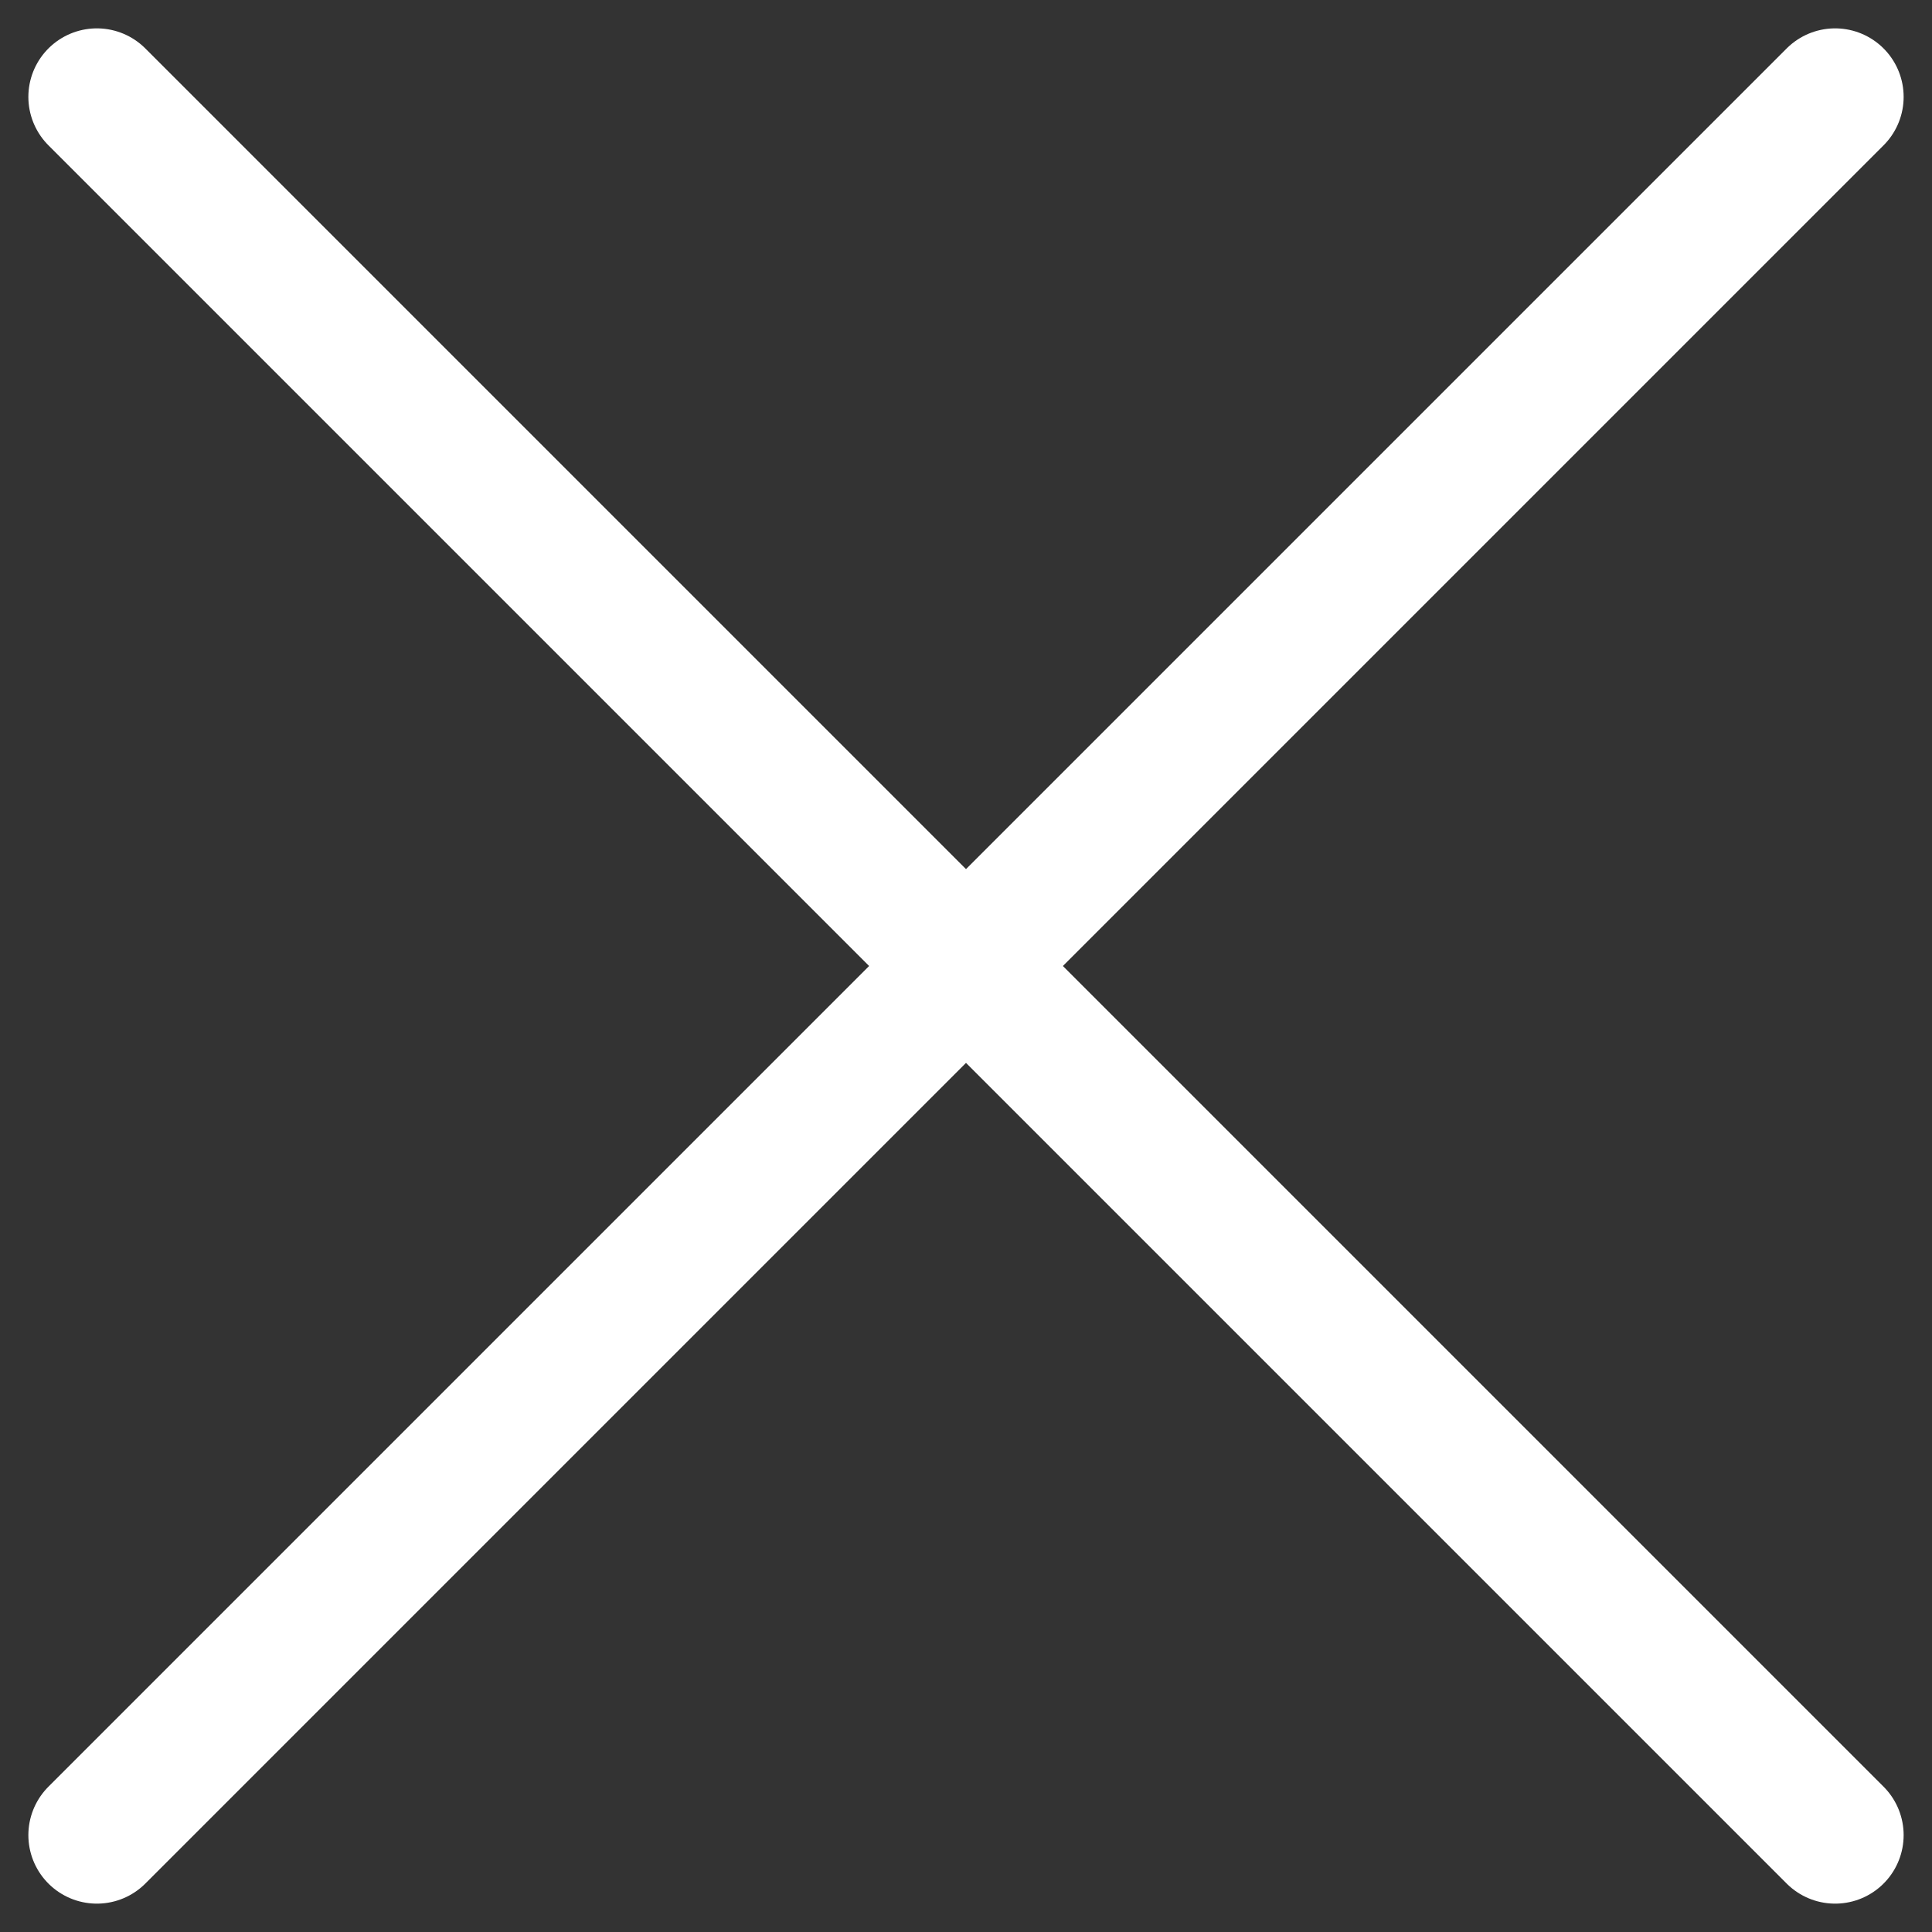
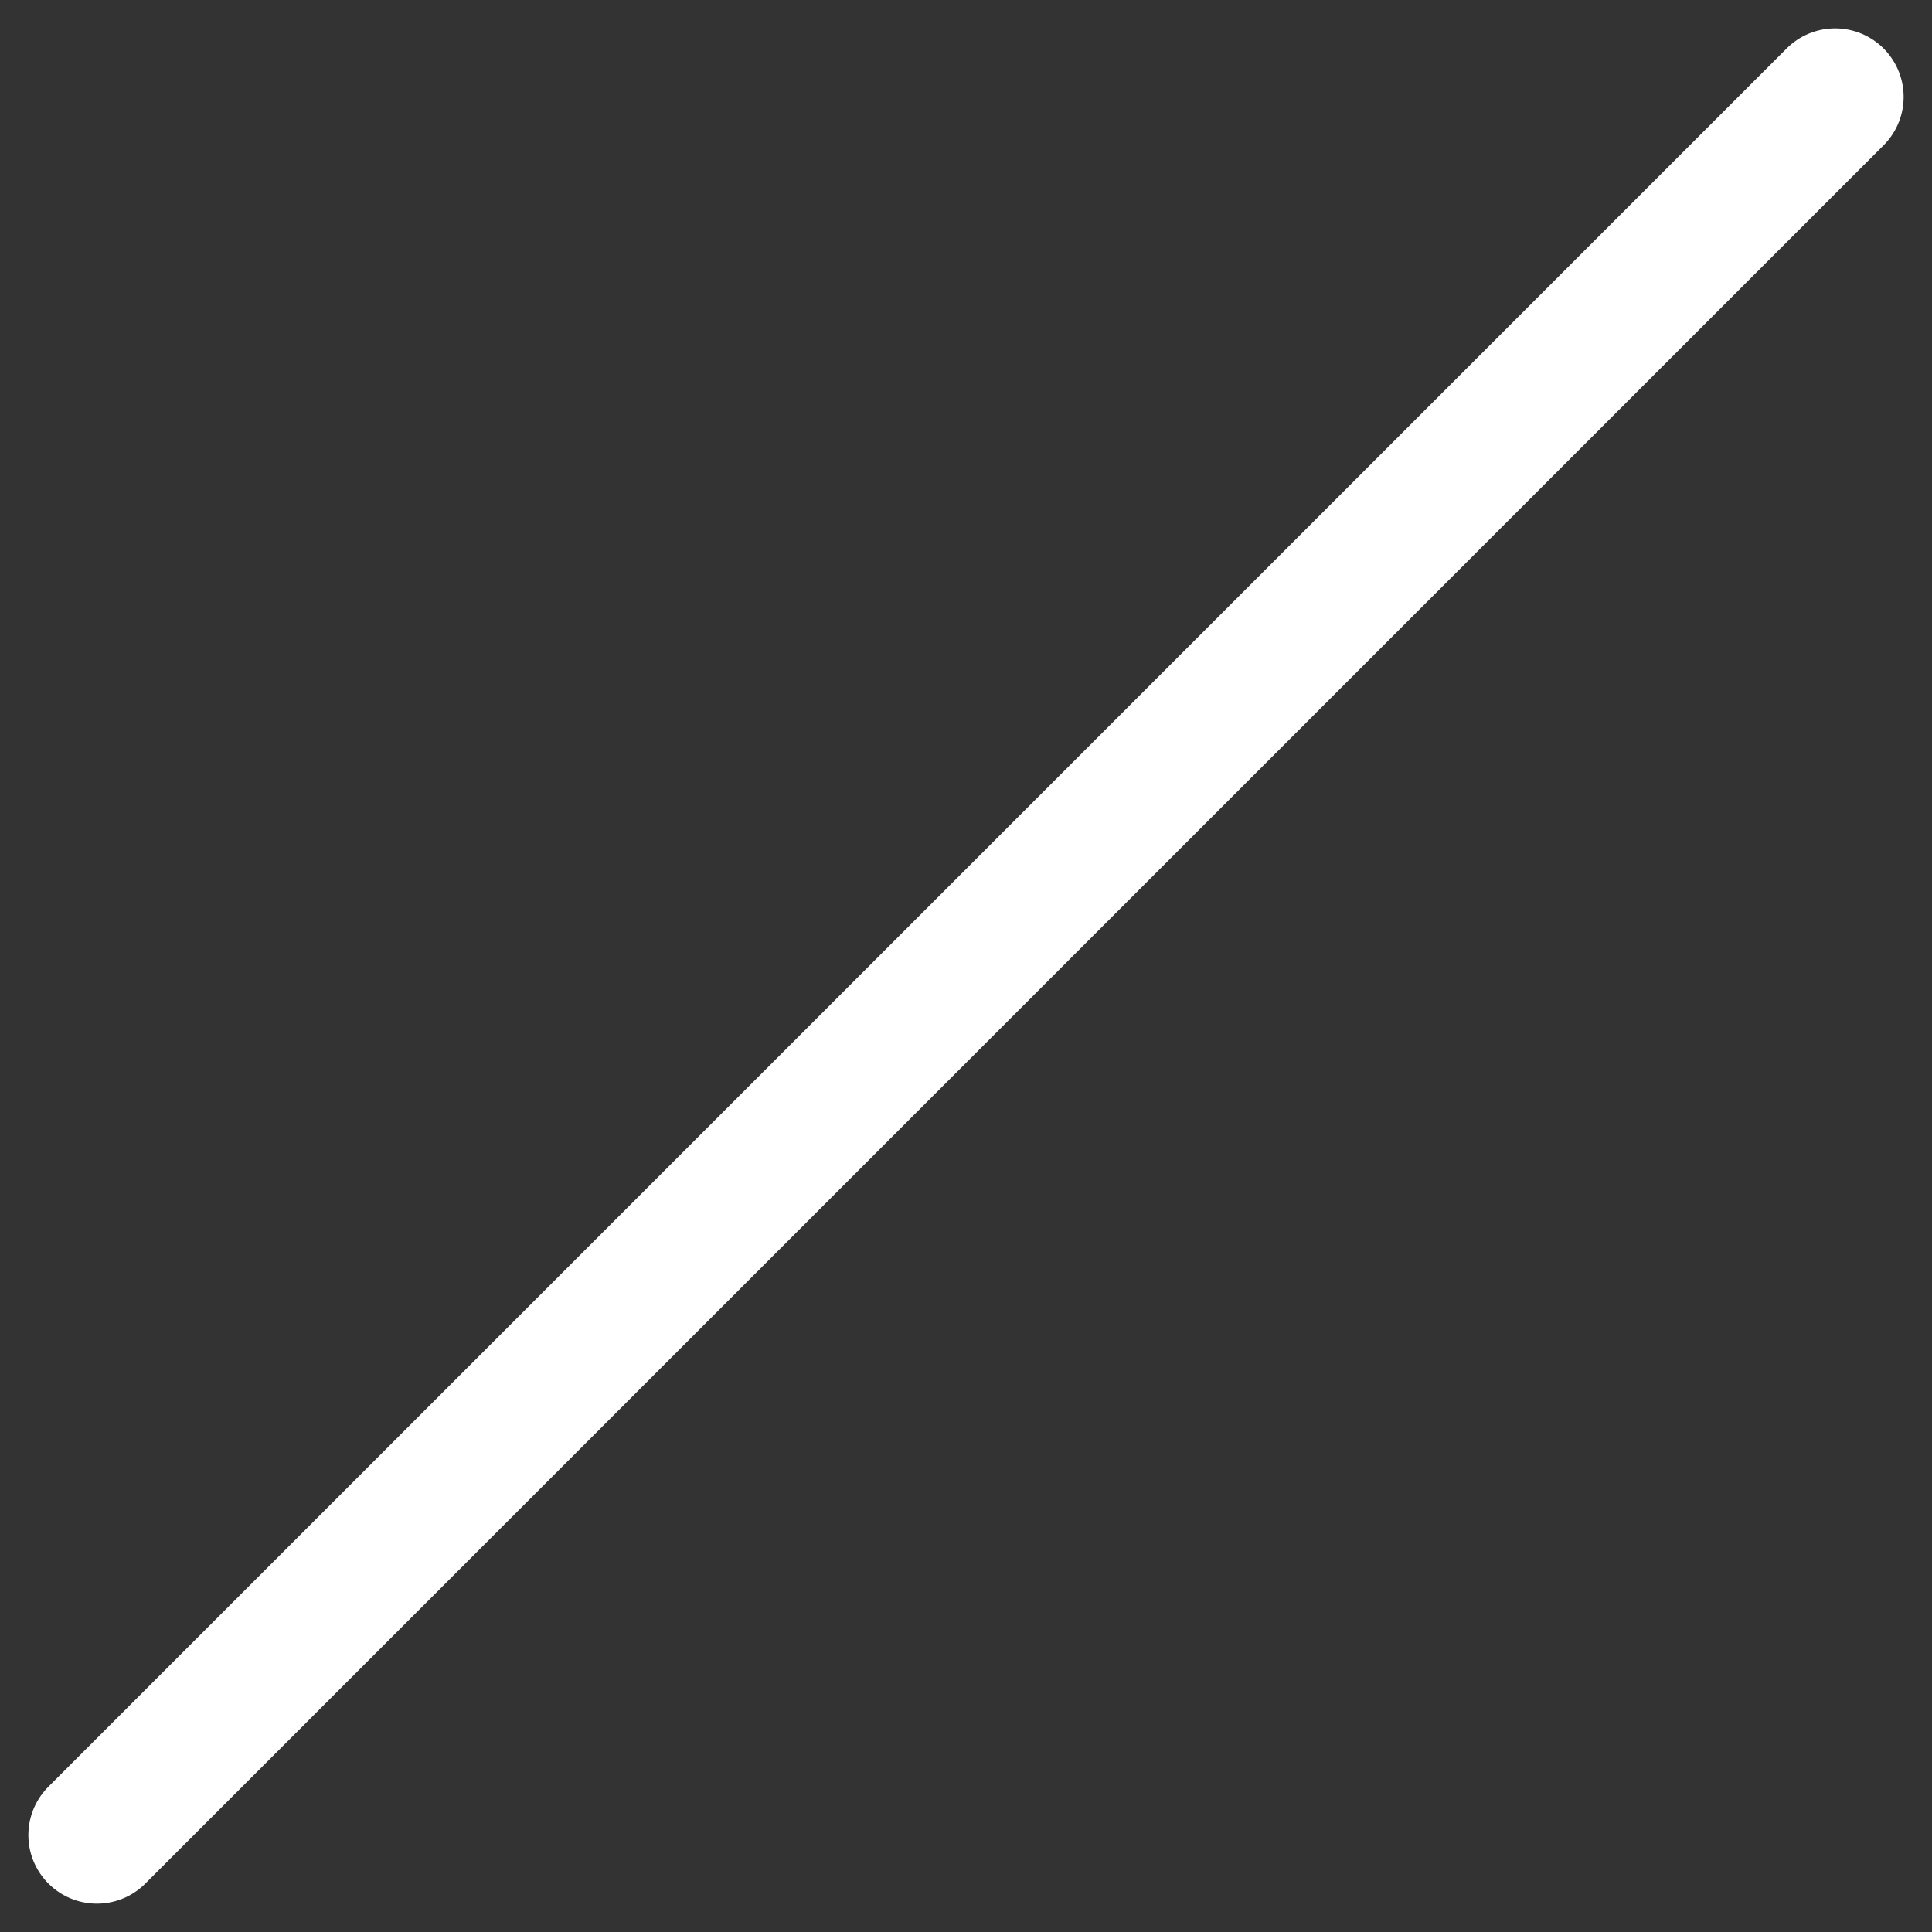
<svg xmlns="http://www.w3.org/2000/svg" width="28.199" height="28.2" viewBox="0 0 28.199 28.2">
  <rect x="0" y="0" width="28.199" height="28.2" fill="#333333" stroke="none" />
  <g id="ico-close" transform="translate(-868.086 -126.086)">
    <g id="Group_48634" data-name="Group 48634" transform="translate(-10 -10)">
      <line id="Line_178" data-name="Line 178" y1="25.371" x2="25.371" transform="translate(879.5 137.5)" fill="none" stroke="#fff" stroke-linecap="round" stroke-width="2" />
-       <line id="Line_179" data-name="Line 179" x1="25.371" y1="25.371" transform="translate(879.5 137.5)" fill="none" stroke="#fff" stroke-linecap="round" stroke-width="2" />
    </g>
  </g>
</svg>